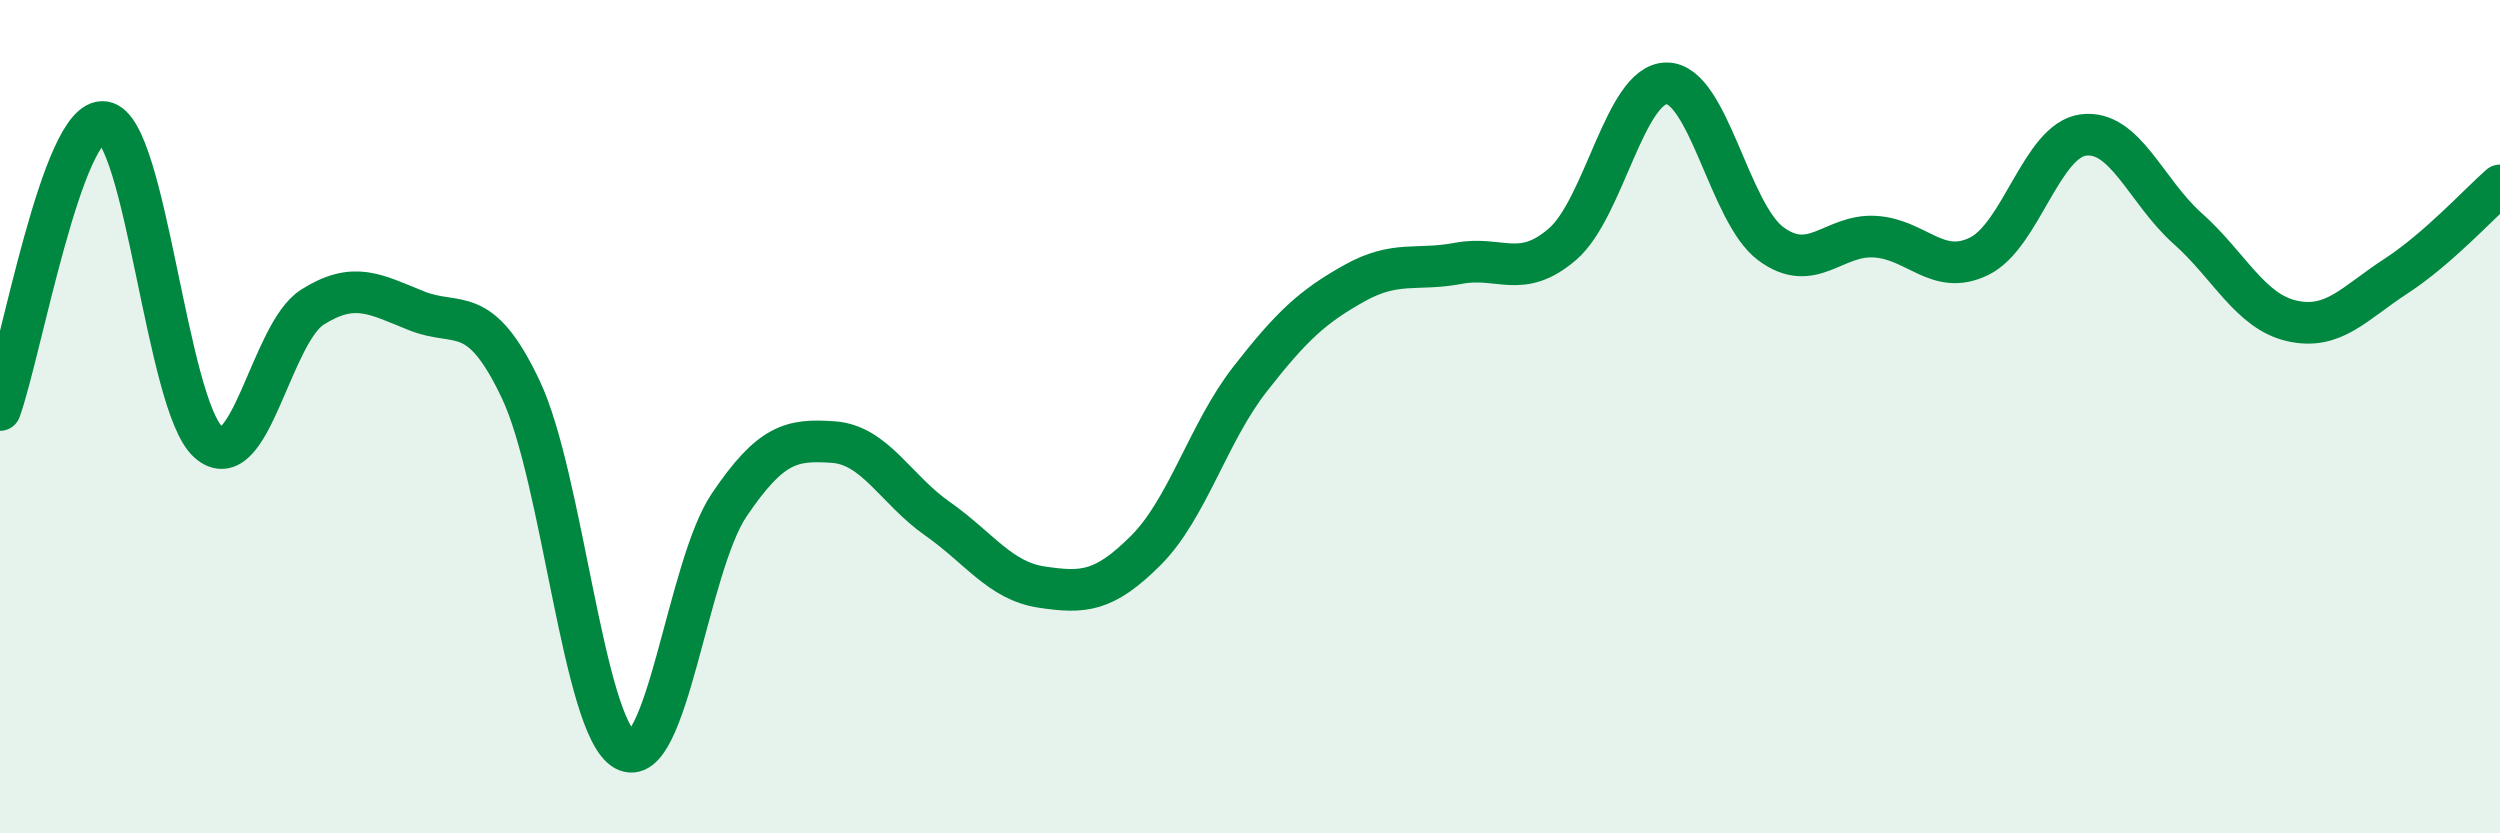
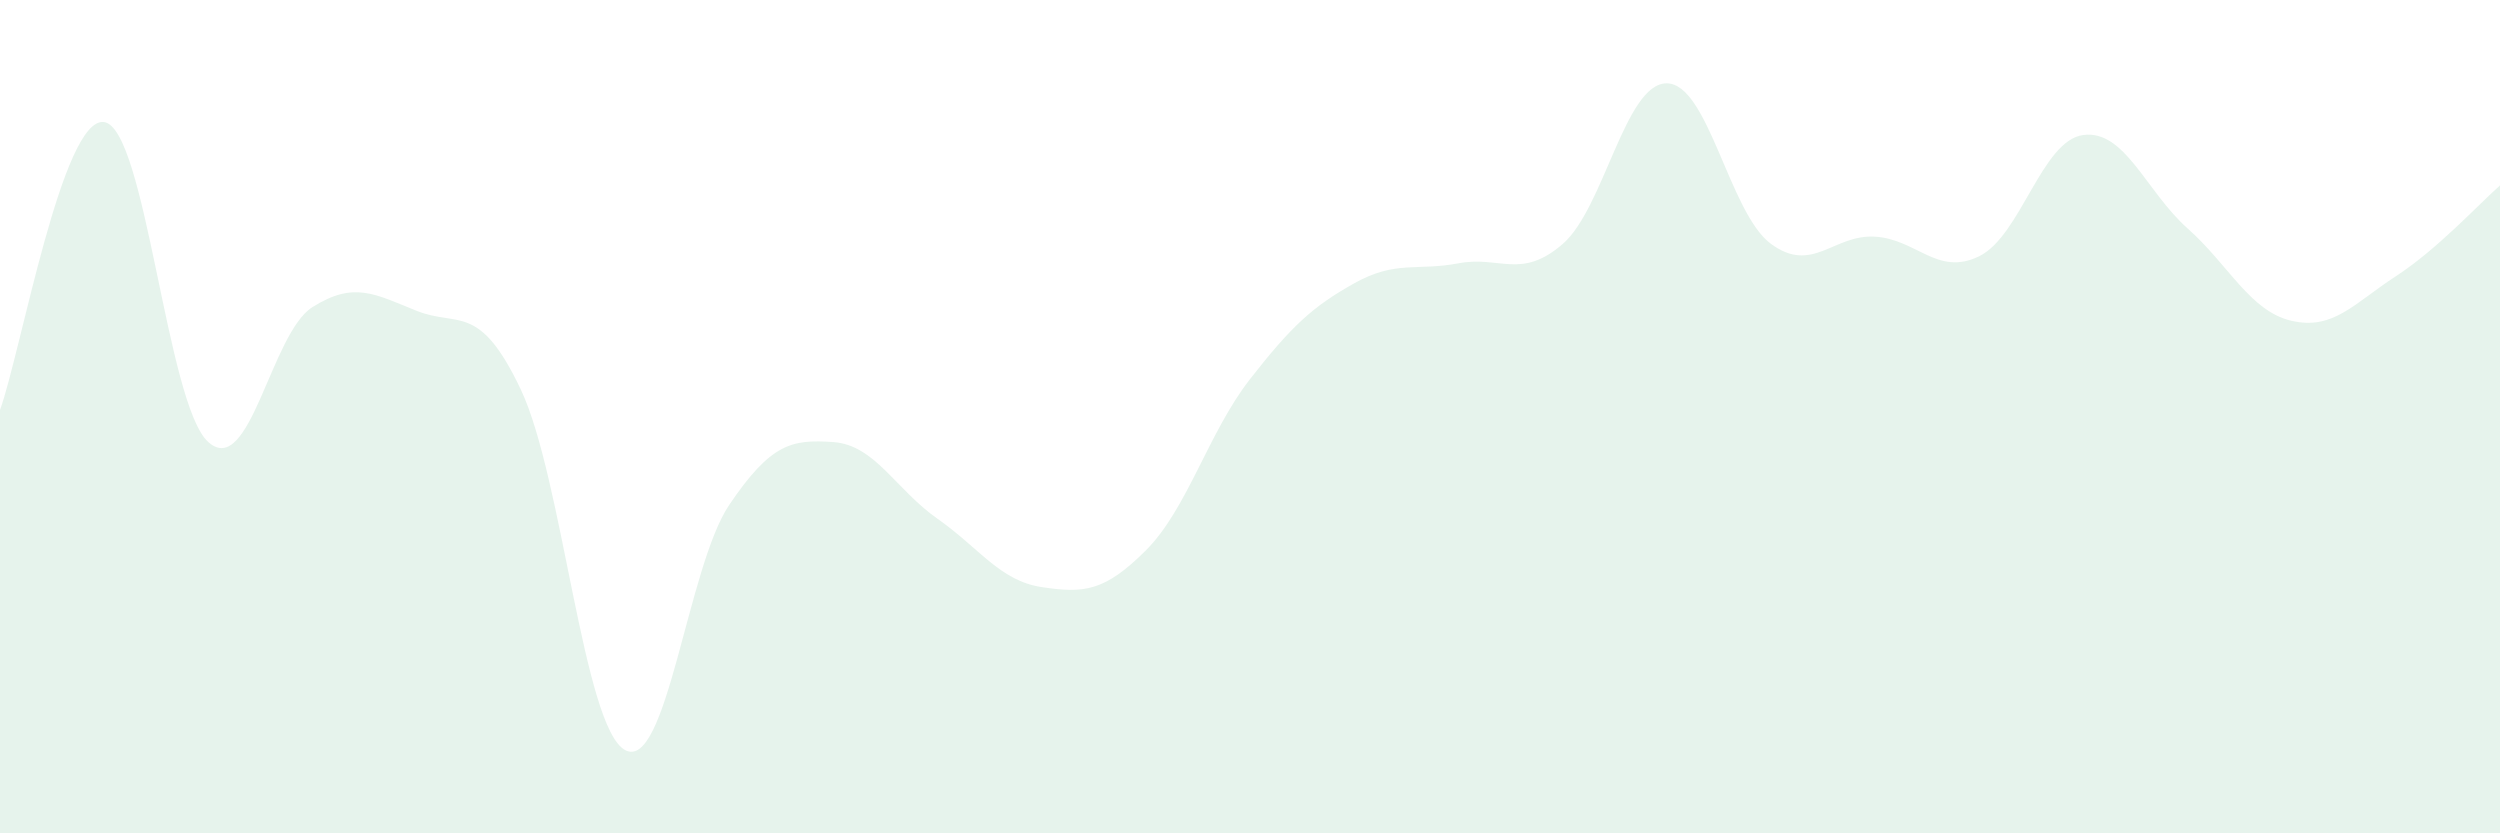
<svg xmlns="http://www.w3.org/2000/svg" width="60" height="20" viewBox="0 0 60 20">
  <path d="M 0,9.84 C 0.5,8.46 1.5,2.78 2.5,2.93 C 3.5,3.08 4,9.72 5,10.61 C 6,11.5 6.5,8 7.5,7.37 C 8.5,6.74 9,7.06 10,7.46 C 11,7.86 11.5,7.24 12.5,9.35 C 13.5,11.46 14,17.45 15,18 C 16,18.55 16.5,13.6 17.5,12.12 C 18.5,10.64 19,10.54 20,10.61 C 21,10.68 21.5,11.75 22.5,12.45 C 23.5,13.15 24,13.94 25,14.09 C 26,14.24 26.5,14.21 27.5,13.21 C 28.5,12.21 29,10.38 30,9.1 C 31,7.82 31.5,7.36 32.5,6.8 C 33.5,6.24 34,6.51 35,6.32 C 36,6.13 36.5,6.72 37.5,5.86 C 38.5,5 39,2 40,2 C 41,2 41.5,5.11 42.5,5.85 C 43.5,6.59 44,5.62 45,5.68 C 46,5.74 46.5,6.64 47.5,6.15 C 48.5,5.66 49,3.37 50,3.24 C 51,3.11 51.5,4.59 52.5,5.48 C 53.5,6.37 54,7.47 55,7.7 C 56,7.93 56.5,7.28 57.5,6.63 C 58.5,5.98 59.5,4.89 60,4.45L60 20L0 20Z" fill="#008740" opacity="0.1" stroke-linecap="round" stroke-linejoin="round" />
-   <path d="M 0,9.84 C 0.5,8.46 1.5,2.78 2.5,2.93 C 3.5,3.08 4,9.72 5,10.61 C 6,11.5 6.5,8 7.5,7.37 C 8.5,6.74 9,7.06 10,7.46 C 11,7.86 11.5,7.24 12.5,9.35 C 13.5,11.46 14,17.45 15,18 C 16,18.55 16.5,13.6 17.5,12.12 C 18.5,10.64 19,10.54 20,10.61 C 21,10.68 21.5,11.75 22.5,12.45 C 23.5,13.15 24,13.94 25,14.09 C 26,14.24 26.5,14.21 27.5,13.21 C 28.5,12.21 29,10.38 30,9.1 C 31,7.82 31.5,7.36 32.5,6.8 C 33.5,6.24 34,6.51 35,6.32 C 36,6.13 36.5,6.72 37.5,5.86 C 38.5,5 39,2 40,2 C 41,2 41.5,5.11 42.5,5.85 C 43.5,6.59 44,5.62 45,5.68 C 46,5.74 46.5,6.64 47.5,6.15 C 48.5,5.66 49,3.37 50,3.24 C 51,3.11 51.5,4.59 52.5,5.48 C 53.5,6.37 54,7.47 55,7.7 C 56,7.93 56.5,7.28 57.5,6.63 C 58.5,5.98 59.5,4.89 60,4.45" stroke="#008740" stroke-width="1" fill="none" stroke-linecap="round" stroke-linejoin="round" />
</svg>